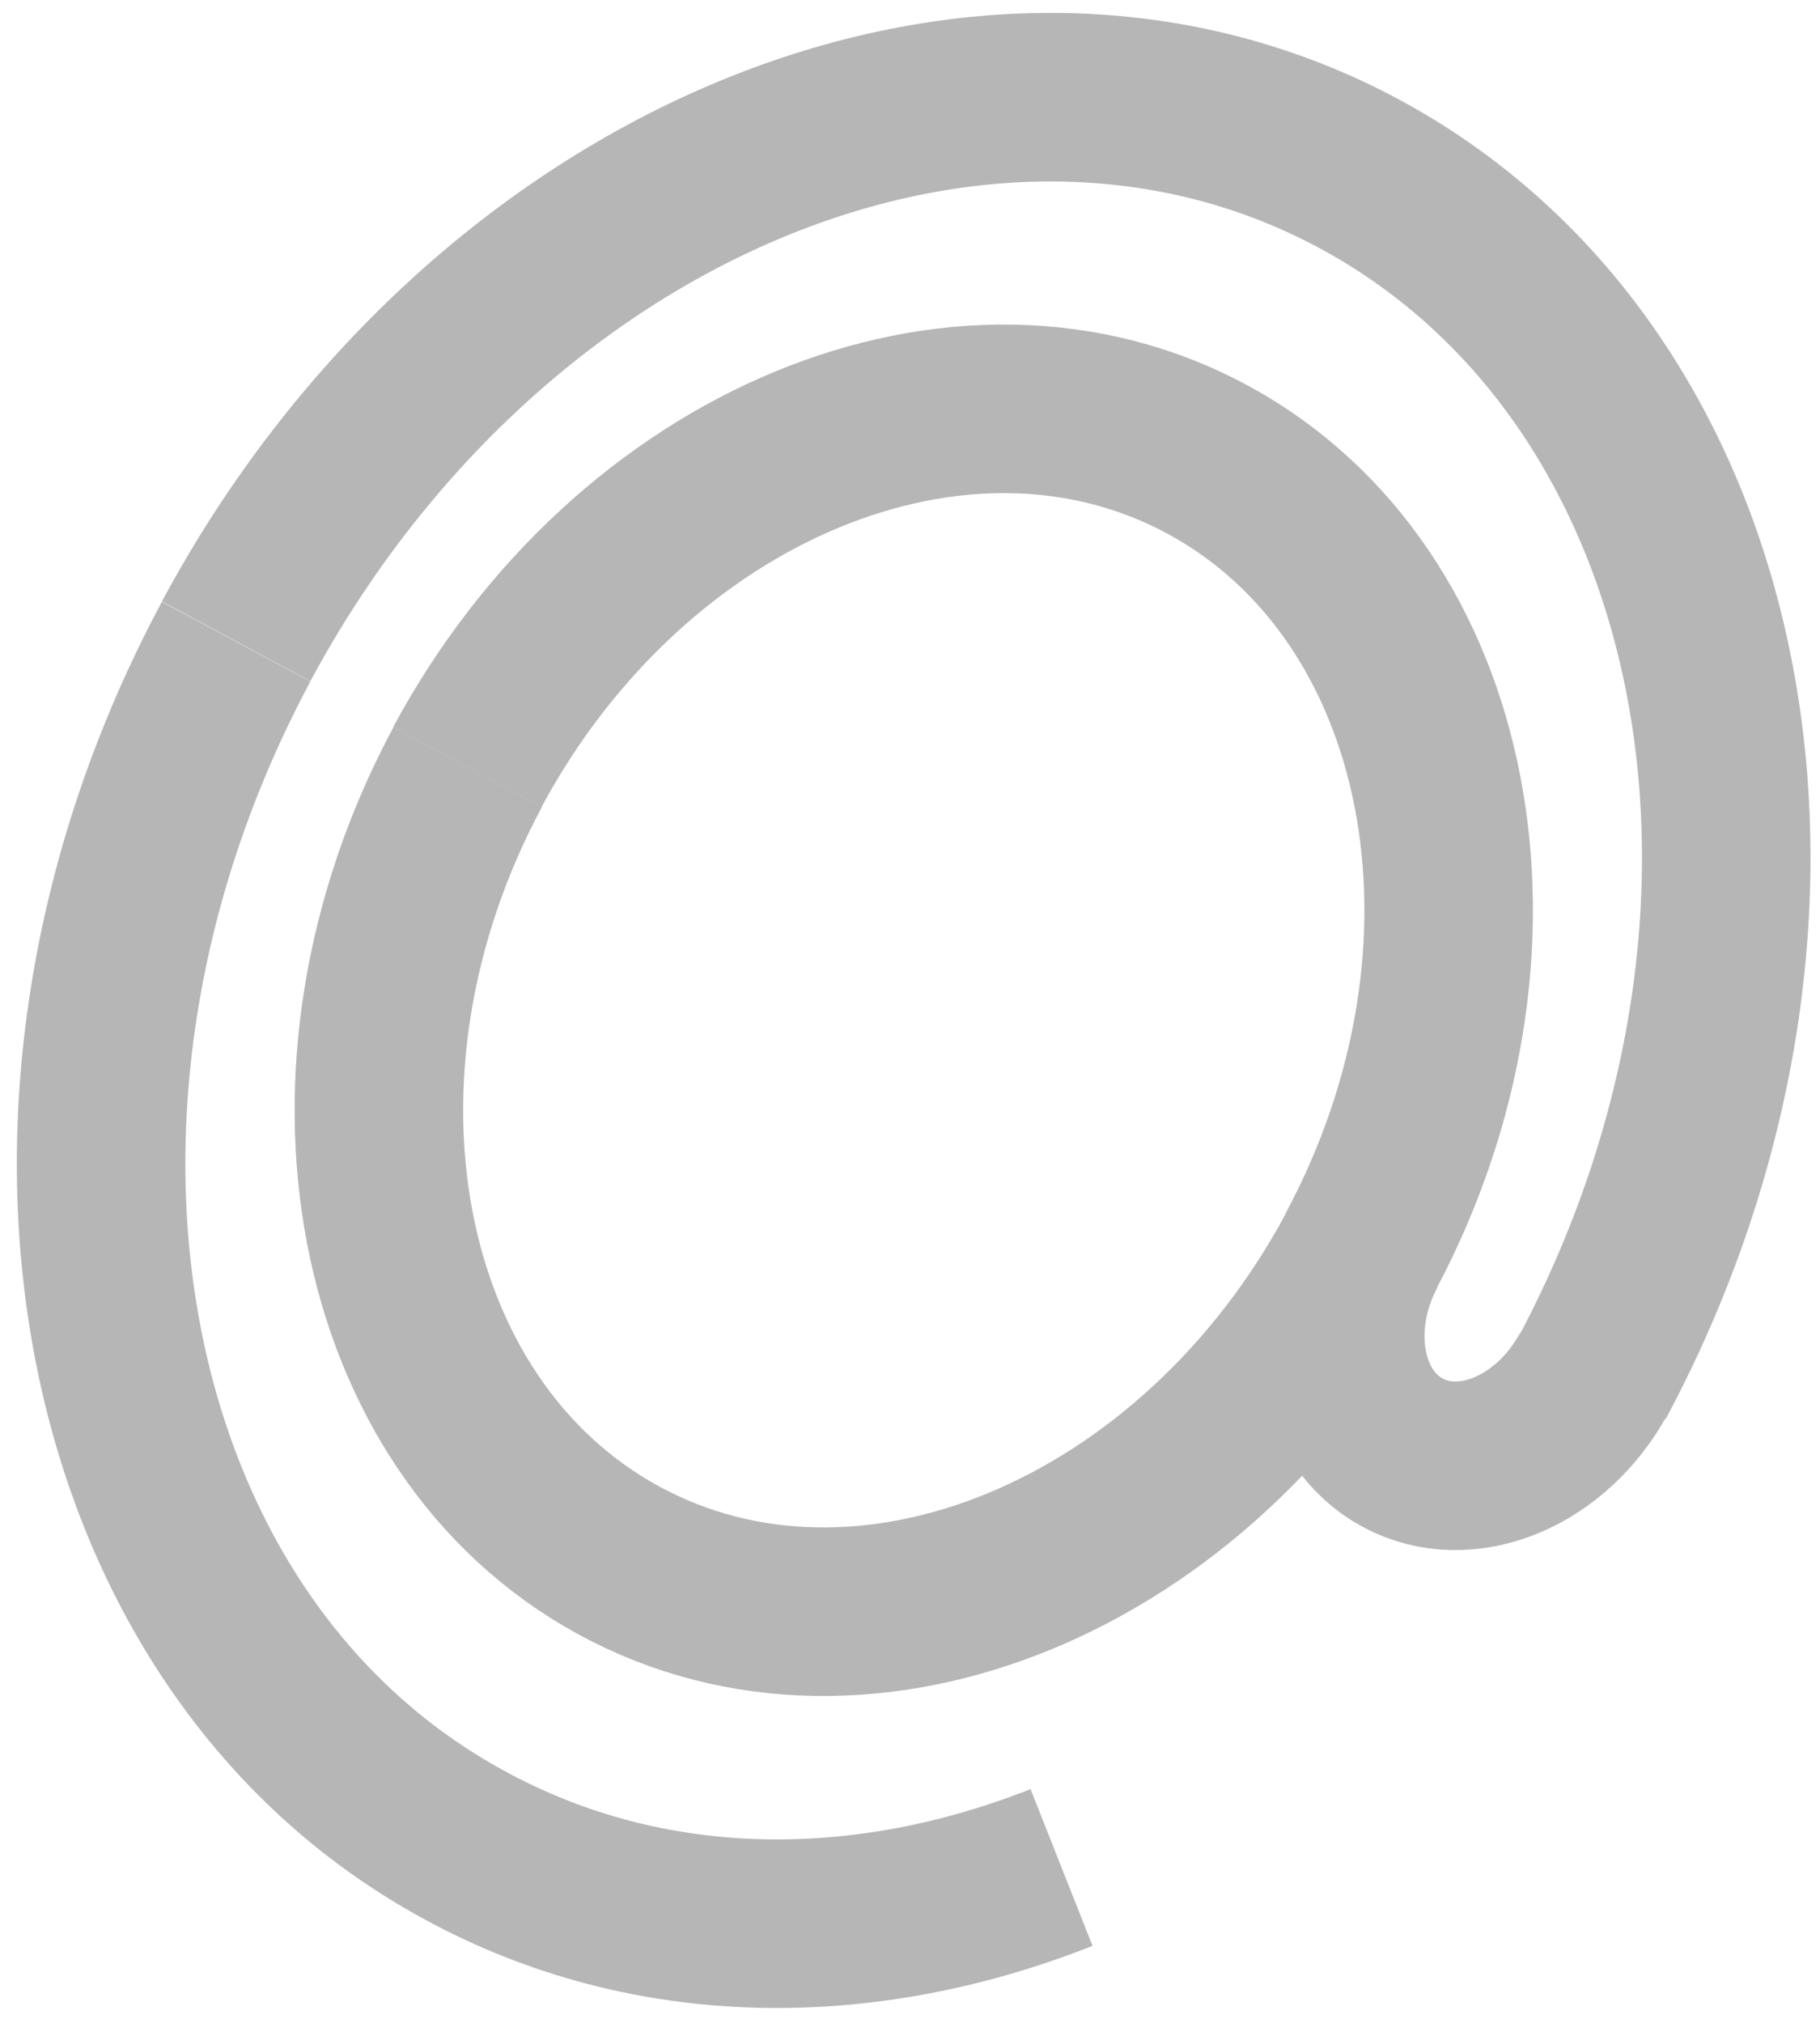
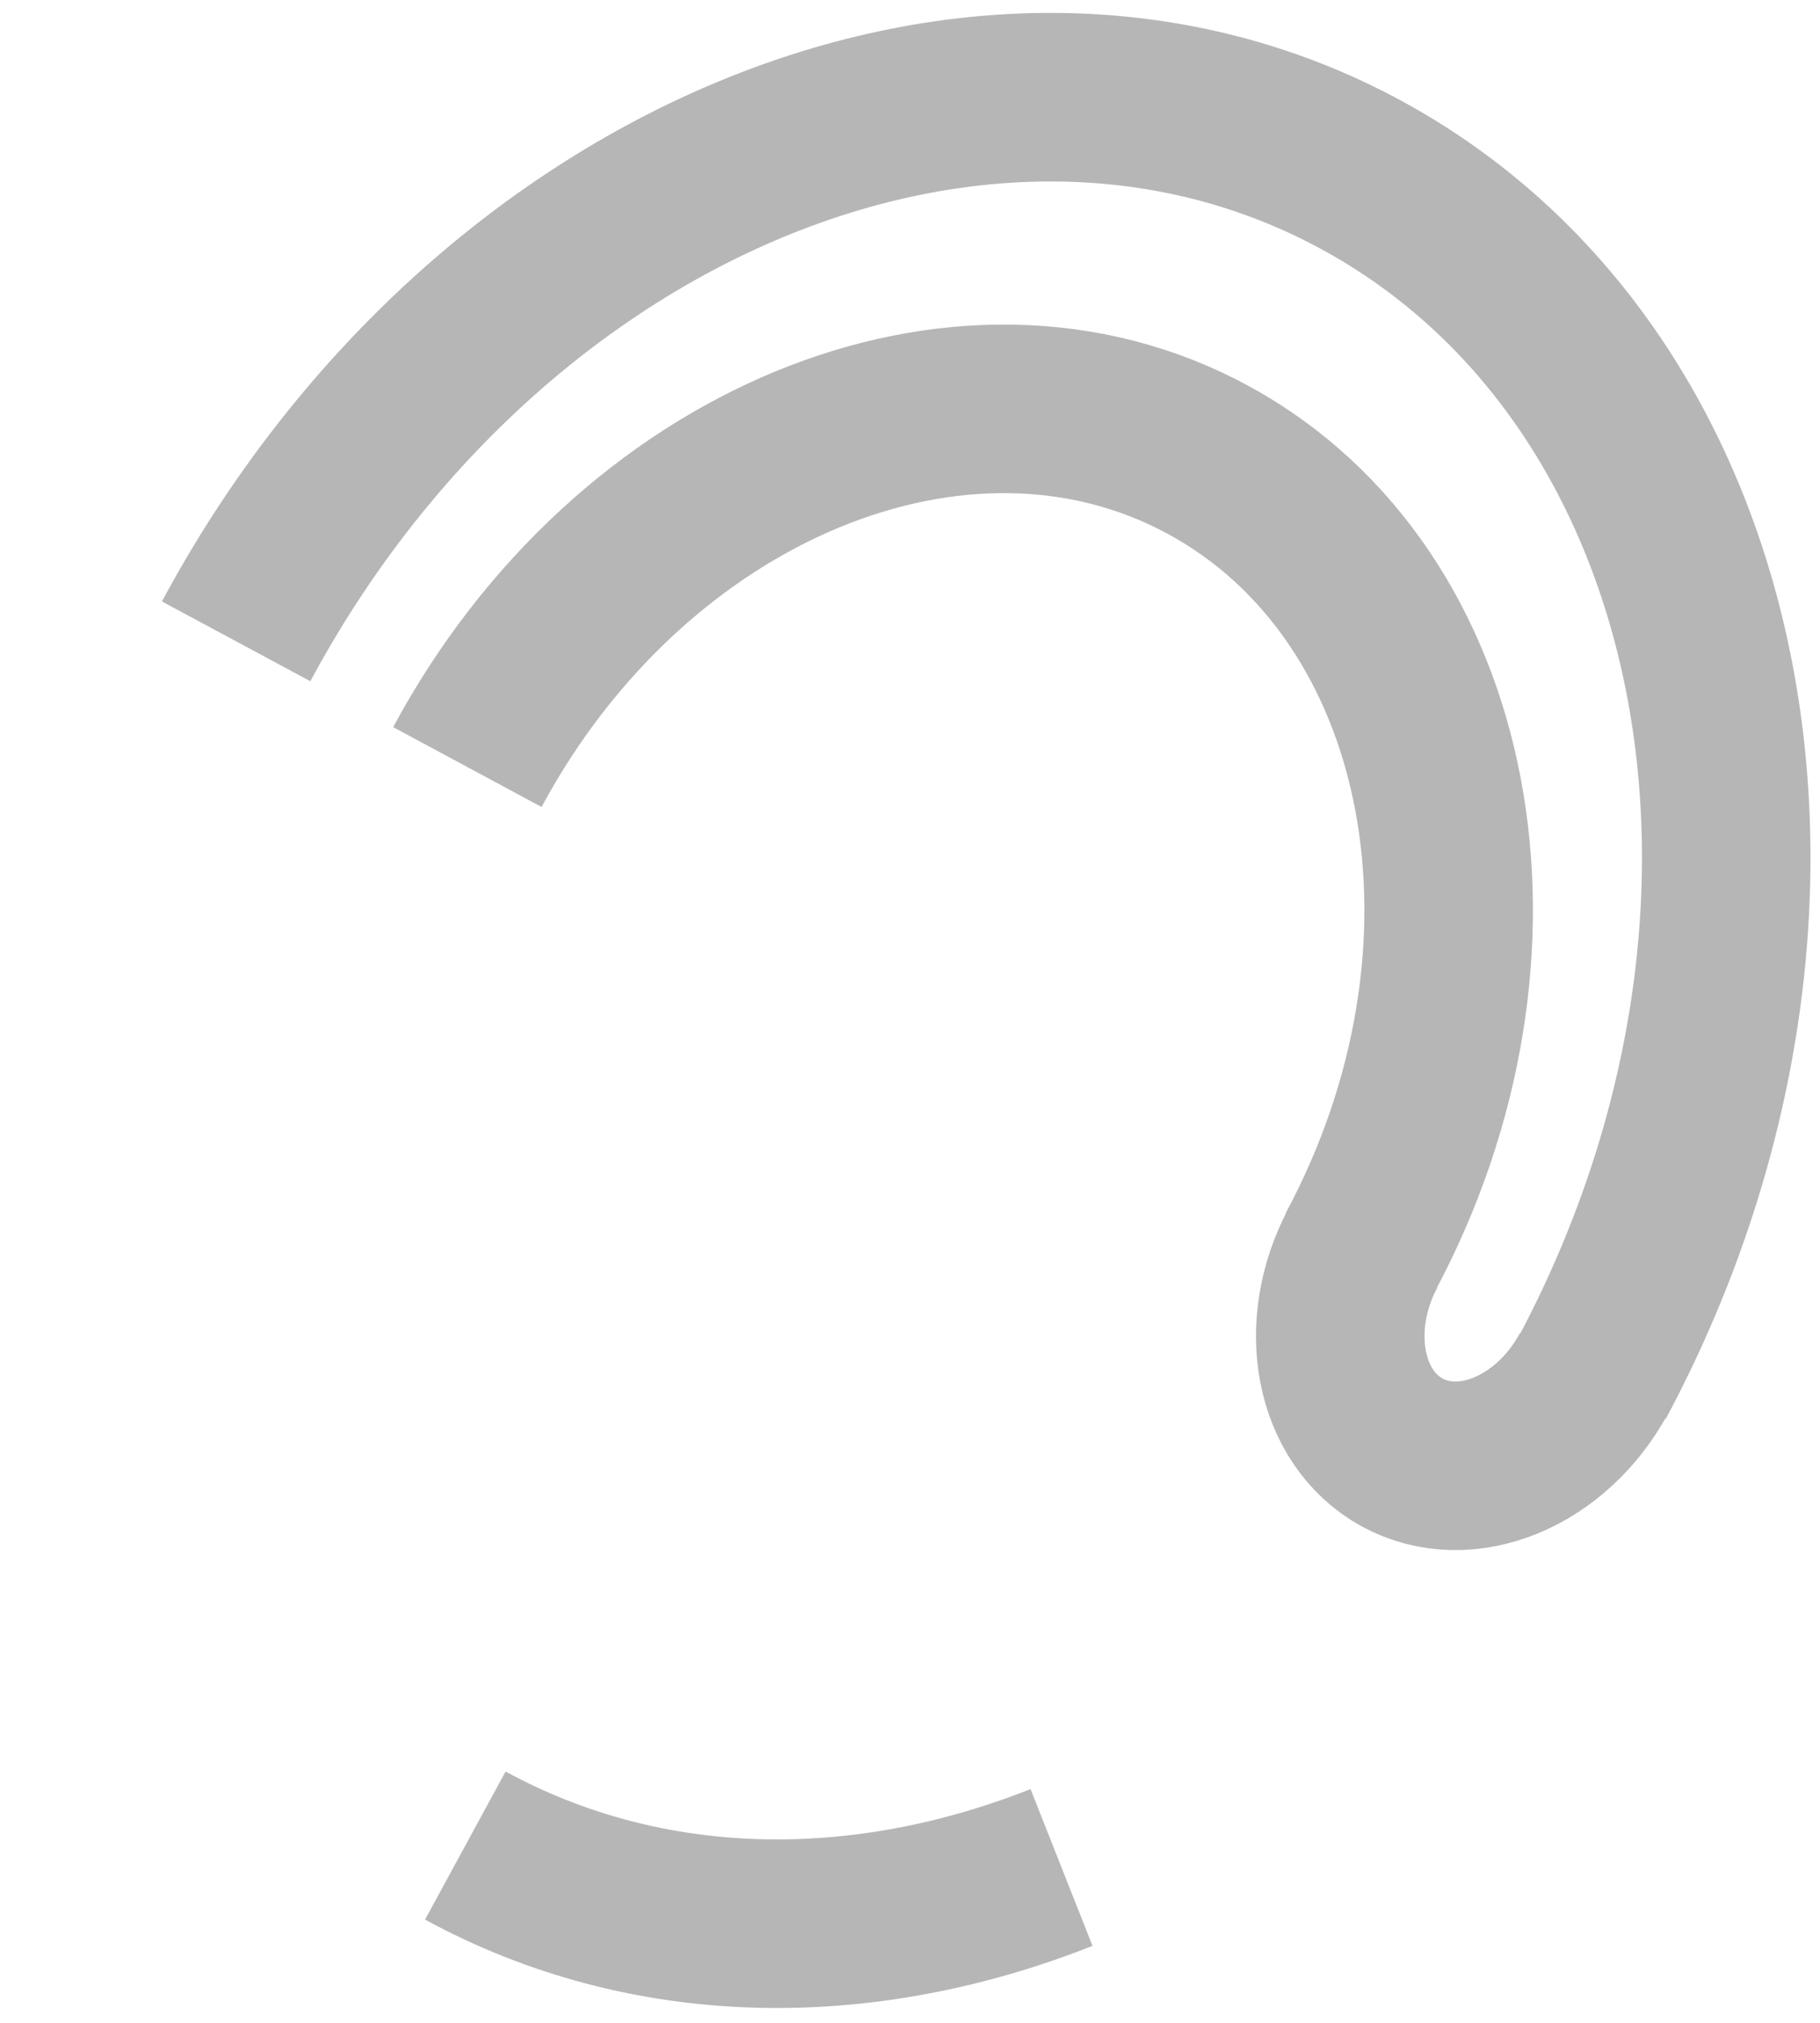
<svg xmlns="http://www.w3.org/2000/svg" width="54" height="60" viewBox="0 0 54 60" fill="none">
-   <path d="M40.357 37.172C35.517 46.172 25.657 50.263 18.357 46.282C11.057 42.303 9.037 31.762 13.877 22.752" stroke="#B6B6B6" stroke-width="5" stroke-linejoin="round" />
  <path d="M13.867 22.752C18.707 13.752 28.567 9.672 35.867 13.652C43.167 17.633 45.187 28.163 40.347 37.172" stroke="#B6B6B6" stroke-width="5" stroke-linejoin="round" />
  <path d="M47.296 40.733C46.036 43.062 43.496 44.112 41.606 43.083C39.717 42.053 39.196 39.332 40.446 37.002" stroke="#B6B6B6" stroke-width="5" stroke-linejoin="round" />
-   <path d="M31.496 55.392C25.576 57.733 19.226 57.692 13.806 54.742C2.706 48.742 -0.344 32.742 7.006 19.032" stroke="#B6B6B6" stroke-width="5" stroke-linejoin="round" />
+   <path d="M31.496 55.392C25.576 57.733 19.226 57.692 13.806 54.742" stroke="#B6B6B6" stroke-width="5" stroke-linejoin="round" />
  <path d="M7.006 19.023C14.356 5.343 29.316 -0.847 40.416 5.203C51.516 11.252 54.556 27.203 47.216 40.913" stroke="#B6B6B6" stroke-width="5" stroke-linejoin="round" />
</svg>